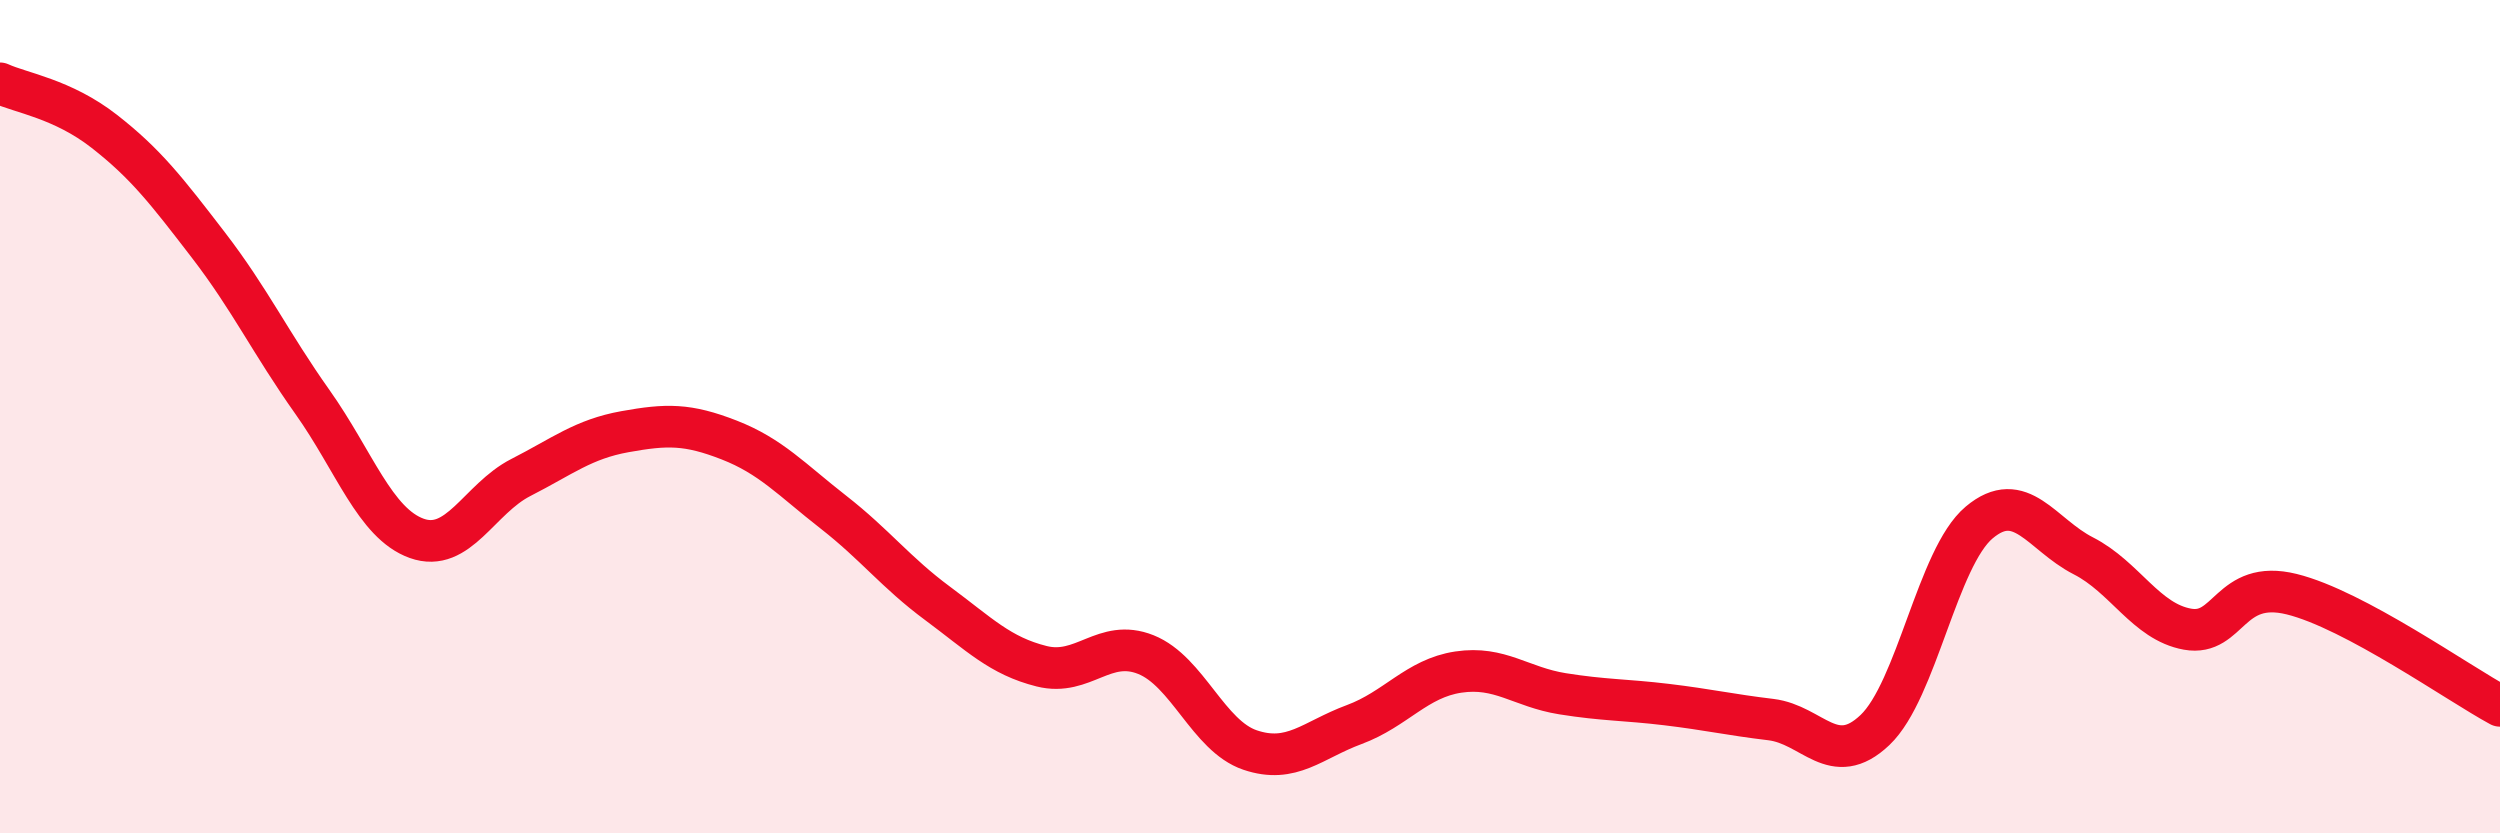
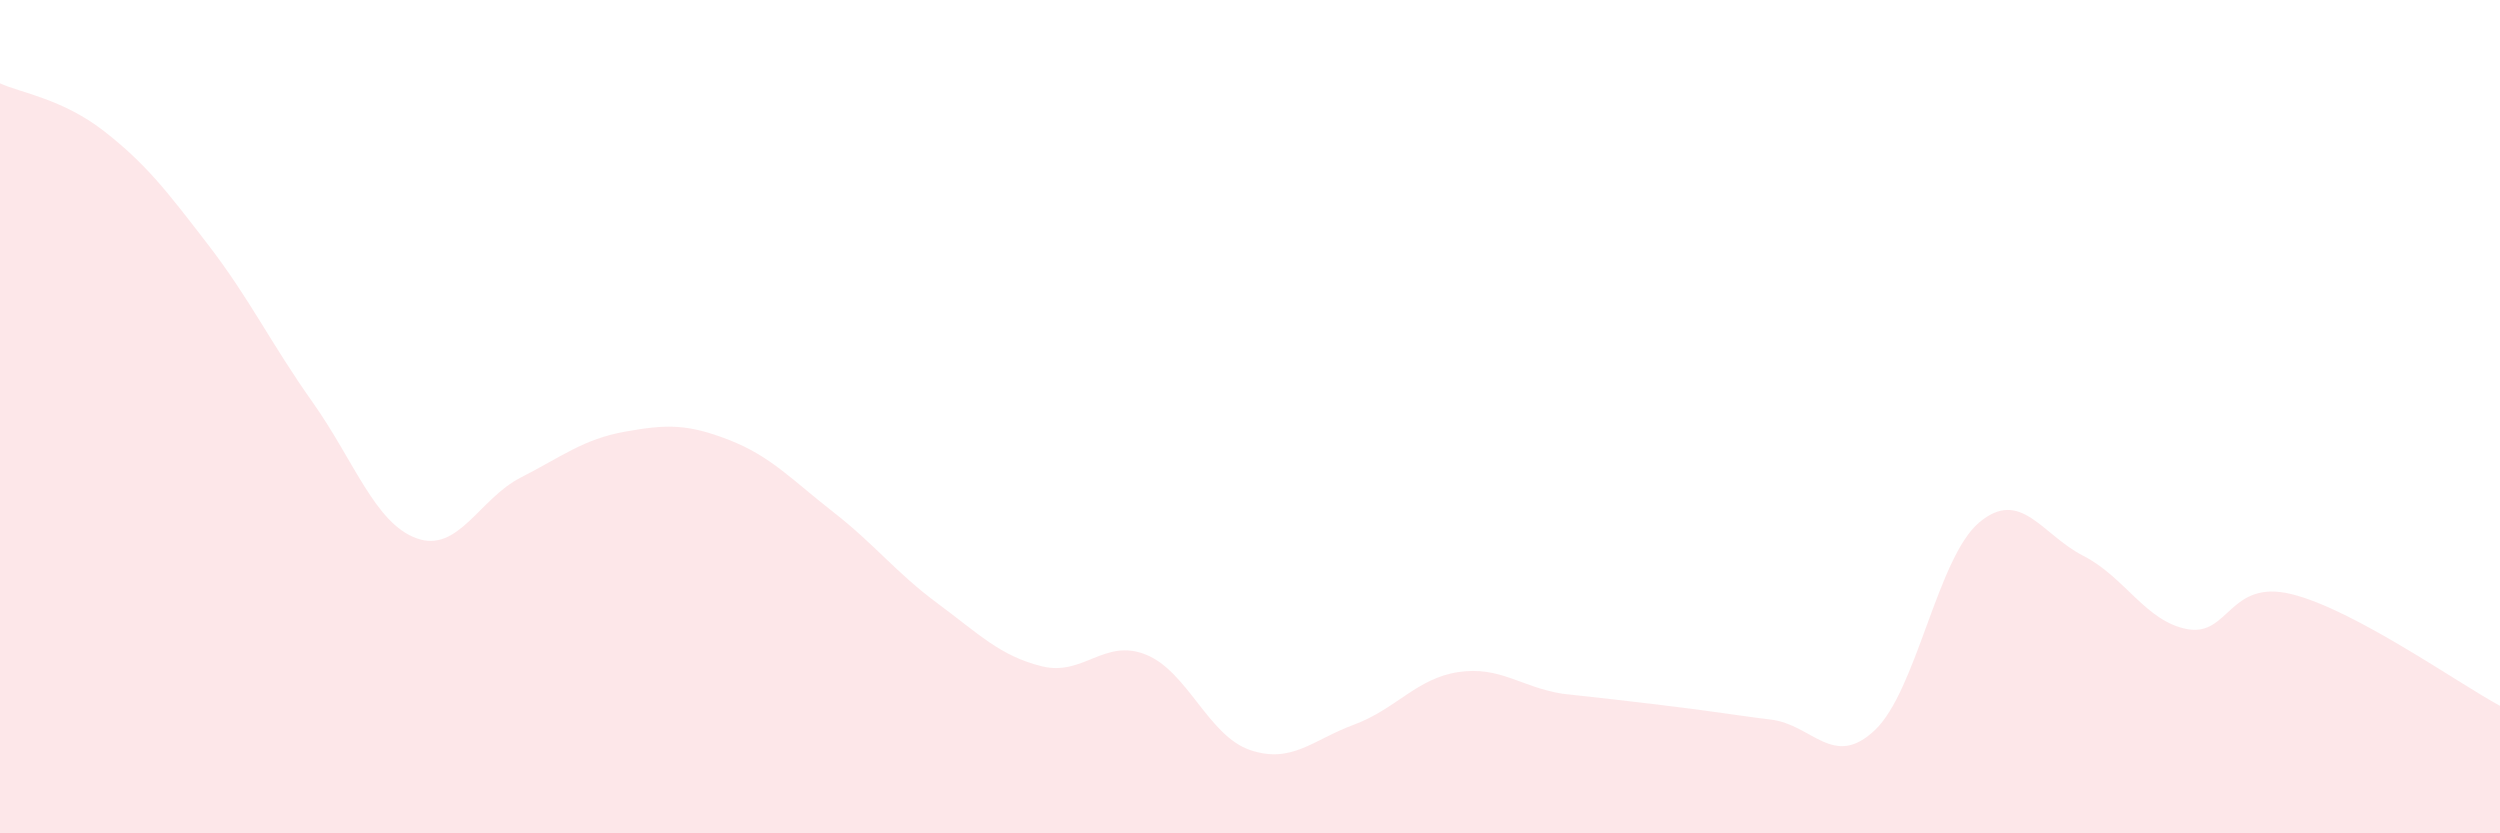
<svg xmlns="http://www.w3.org/2000/svg" width="60" height="20" viewBox="0 0 60 20">
-   <path d="M 0,2 C 0.5,2.23 1.5,2.37 2.5,3.15 C 3.5,3.93 4,4.58 5,5.88 C 6,7.18 6.5,8.24 7.5,9.65 C 8.5,11.06 9,12.56 10,12.92 C 11,13.28 11.5,11.97 12.5,11.46 C 13.5,10.95 14,10.54 15,10.36 C 16,10.18 16.5,10.17 17.5,10.56 C 18.5,10.95 19,11.51 20,12.29 C 21,13.07 21.5,13.74 22.5,14.48 C 23.5,15.22 24,15.74 25,15.99 C 26,16.24 26.5,15.31 27.5,15.71 C 28.5,16.11 29,17.66 30,18 C 31,18.34 31.5,17.76 32.5,17.39 C 33.5,17.02 34,16.28 35,16.13 C 36,15.98 36.5,16.49 37.5,16.65 C 38.5,16.81 39,16.79 40,16.91 C 41,17.03 41.5,17.15 42.5,17.27 C 43.5,17.39 44,18.47 45,17.52 C 46,16.57 46.5,13.38 47.5,12.54 C 48.5,11.7 49,12.83 50,13.34 C 51,13.85 51.5,14.92 52.5,15.1 C 53.5,15.28 53.5,13.89 55,14.26 C 56.5,14.63 59,16.4 60,16.94L60 20L0 20Z" fill="#EB0A25" opacity="0.1" stroke-linecap="round" stroke-linejoin="round" />
-   <path d="M 0,2 C 0.5,2.23 1.5,2.37 2.5,3.15 C 3.5,3.93 4,4.58 5,5.88 C 6,7.18 6.5,8.24 7.5,9.65 C 8.5,11.06 9,12.56 10,12.92 C 11,13.28 11.5,11.97 12.5,11.46 C 13.5,10.95 14,10.54 15,10.36 C 16,10.18 16.5,10.17 17.5,10.56 C 18.5,10.95 19,11.51 20,12.29 C 21,13.07 21.5,13.74 22.5,14.48 C 23.5,15.22 24,15.74 25,15.99 C 26,16.24 26.5,15.31 27.5,15.71 C 28.5,16.11 29,17.66 30,18 C 31,18.34 31.5,17.76 32.5,17.39 C 33.5,17.02 34,16.28 35,16.13 C 36,15.98 36.5,16.49 37.5,16.65 C 38.5,16.81 39,16.79 40,16.91 C 41,17.03 41.5,17.15 42.5,17.27 C 43.5,17.39 44,18.47 45,17.52 C 46,16.57 46.5,13.38 47.5,12.54 C 48.5,11.7 49,12.83 50,13.34 C 51,13.85 51.5,14.92 52.5,15.1 C 53.5,15.28 53.5,13.89 55,14.26 C 56.5,14.63 59,16.4 60,16.94" stroke="#EB0A25" stroke-width="1" fill="none" stroke-linecap="round" stroke-linejoin="round" />
+   <path d="M 0,2 C 0.5,2.23 1.5,2.37 2.5,3.15 C 3.5,3.93 4,4.58 5,5.88 C 6,7.18 6.5,8.24 7.5,9.65 C 8.5,11.06 9,12.56 10,12.92 C 11,13.28 11.5,11.97 12.5,11.46 C 13.5,10.95 14,10.54 15,10.36 C 16,10.18 16.5,10.17 17.5,10.56 C 18.5,10.95 19,11.51 20,12.29 C 21,13.07 21.5,13.74 22.5,14.48 C 23.5,15.22 24,15.74 25,15.99 C 26,16.24 26.5,15.31 27.5,15.71 C 28.5,16.11 29,17.66 30,18 C 31,18.34 31.5,17.76 32.5,17.39 C 33.5,17.02 34,16.28 35,16.13 C 36,15.98 36.5,16.49 37.5,16.65 C 41,17.03 41.5,17.15 42.5,17.27 C 43.5,17.39 44,18.47 45,17.52 C 46,16.57 46.5,13.38 47.5,12.54 C 48.5,11.7 49,12.83 50,13.34 C 51,13.85 51.5,14.92 52.5,15.1 C 53.5,15.28 53.5,13.89 55,14.26 C 56.5,14.63 59,16.4 60,16.94L60 20L0 20Z" fill="#EB0A25" opacity="0.1" stroke-linecap="round" stroke-linejoin="round" />
</svg>